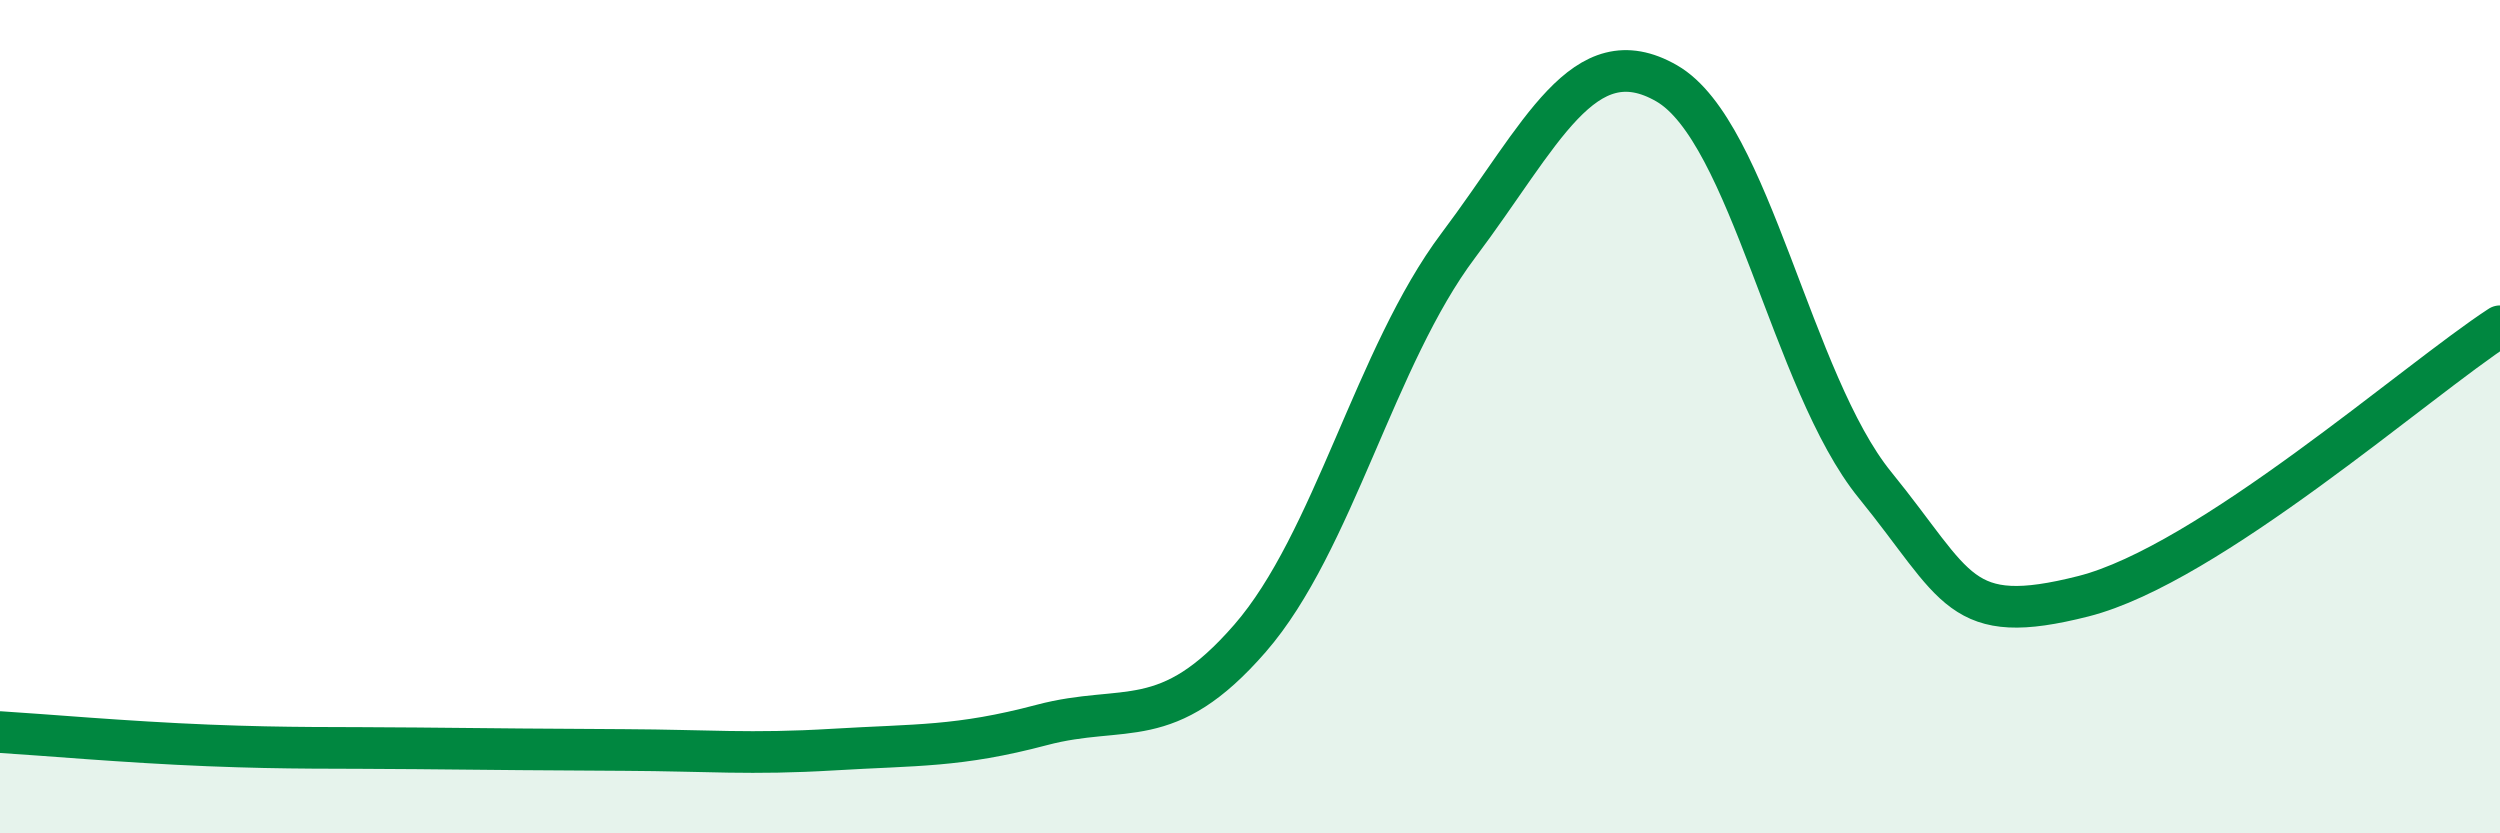
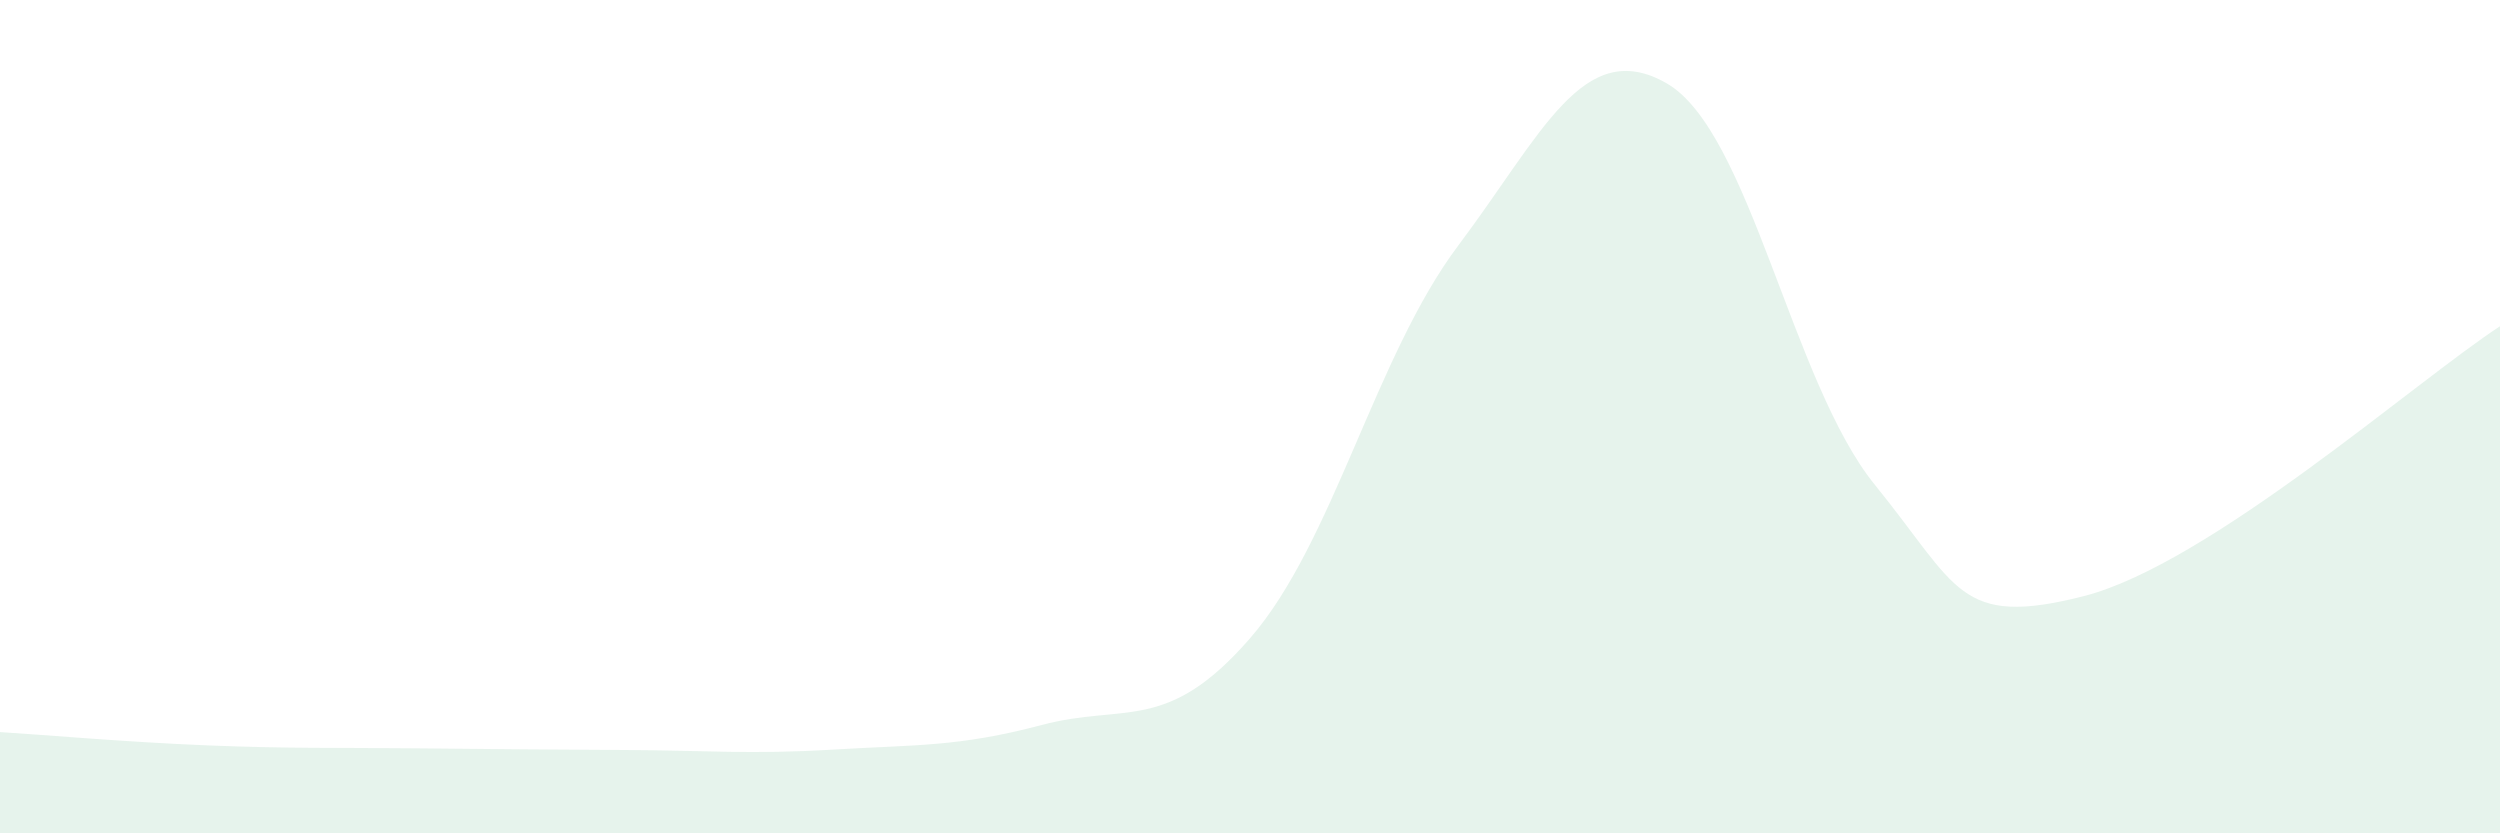
<svg xmlns="http://www.w3.org/2000/svg" width="60" height="20" viewBox="0 0 60 20">
  <path d="M 0,17.57 C 1,17.63 3,17.81 5,17.89 C 7,17.97 8,17.94 10,17.96 C 12,17.98 13,17.99 15,18 C 17,18.01 18,18.11 20,17.99 C 22,17.87 23,17.93 25,17.4 C 27,16.87 28,17.62 30,15.32 C 32,13.02 33,8.55 35,5.89 C 37,3.23 38,0.85 40,2 C 42,3.15 43,9.18 45,11.64 C 47,14.1 47,15.07 50,14.31 C 53,13.55 58,9.13 60,7.83L60 20L0 20Z" fill="#008740" opacity="0.1" stroke-linecap="round" stroke-linejoin="round" />
-   <path d="M 0,17.57 C 1,17.63 3,17.81 5,17.89 C 7,17.97 8,17.94 10,17.96 C 12,17.98 13,17.99 15,18 C 17,18.01 18,18.11 20,17.99 C 22,17.87 23,17.93 25,17.4 C 27,16.87 28,17.62 30,15.32 C 32,13.02 33,8.55 35,5.89 C 37,3.23 38,0.85 40,2 C 42,3.15 43,9.18 45,11.64 C 47,14.1 47,15.07 50,14.31 C 53,13.55 58,9.13 60,7.83" stroke="#008740" stroke-width="1" fill="none" stroke-linecap="round" stroke-linejoin="round" />
</svg>